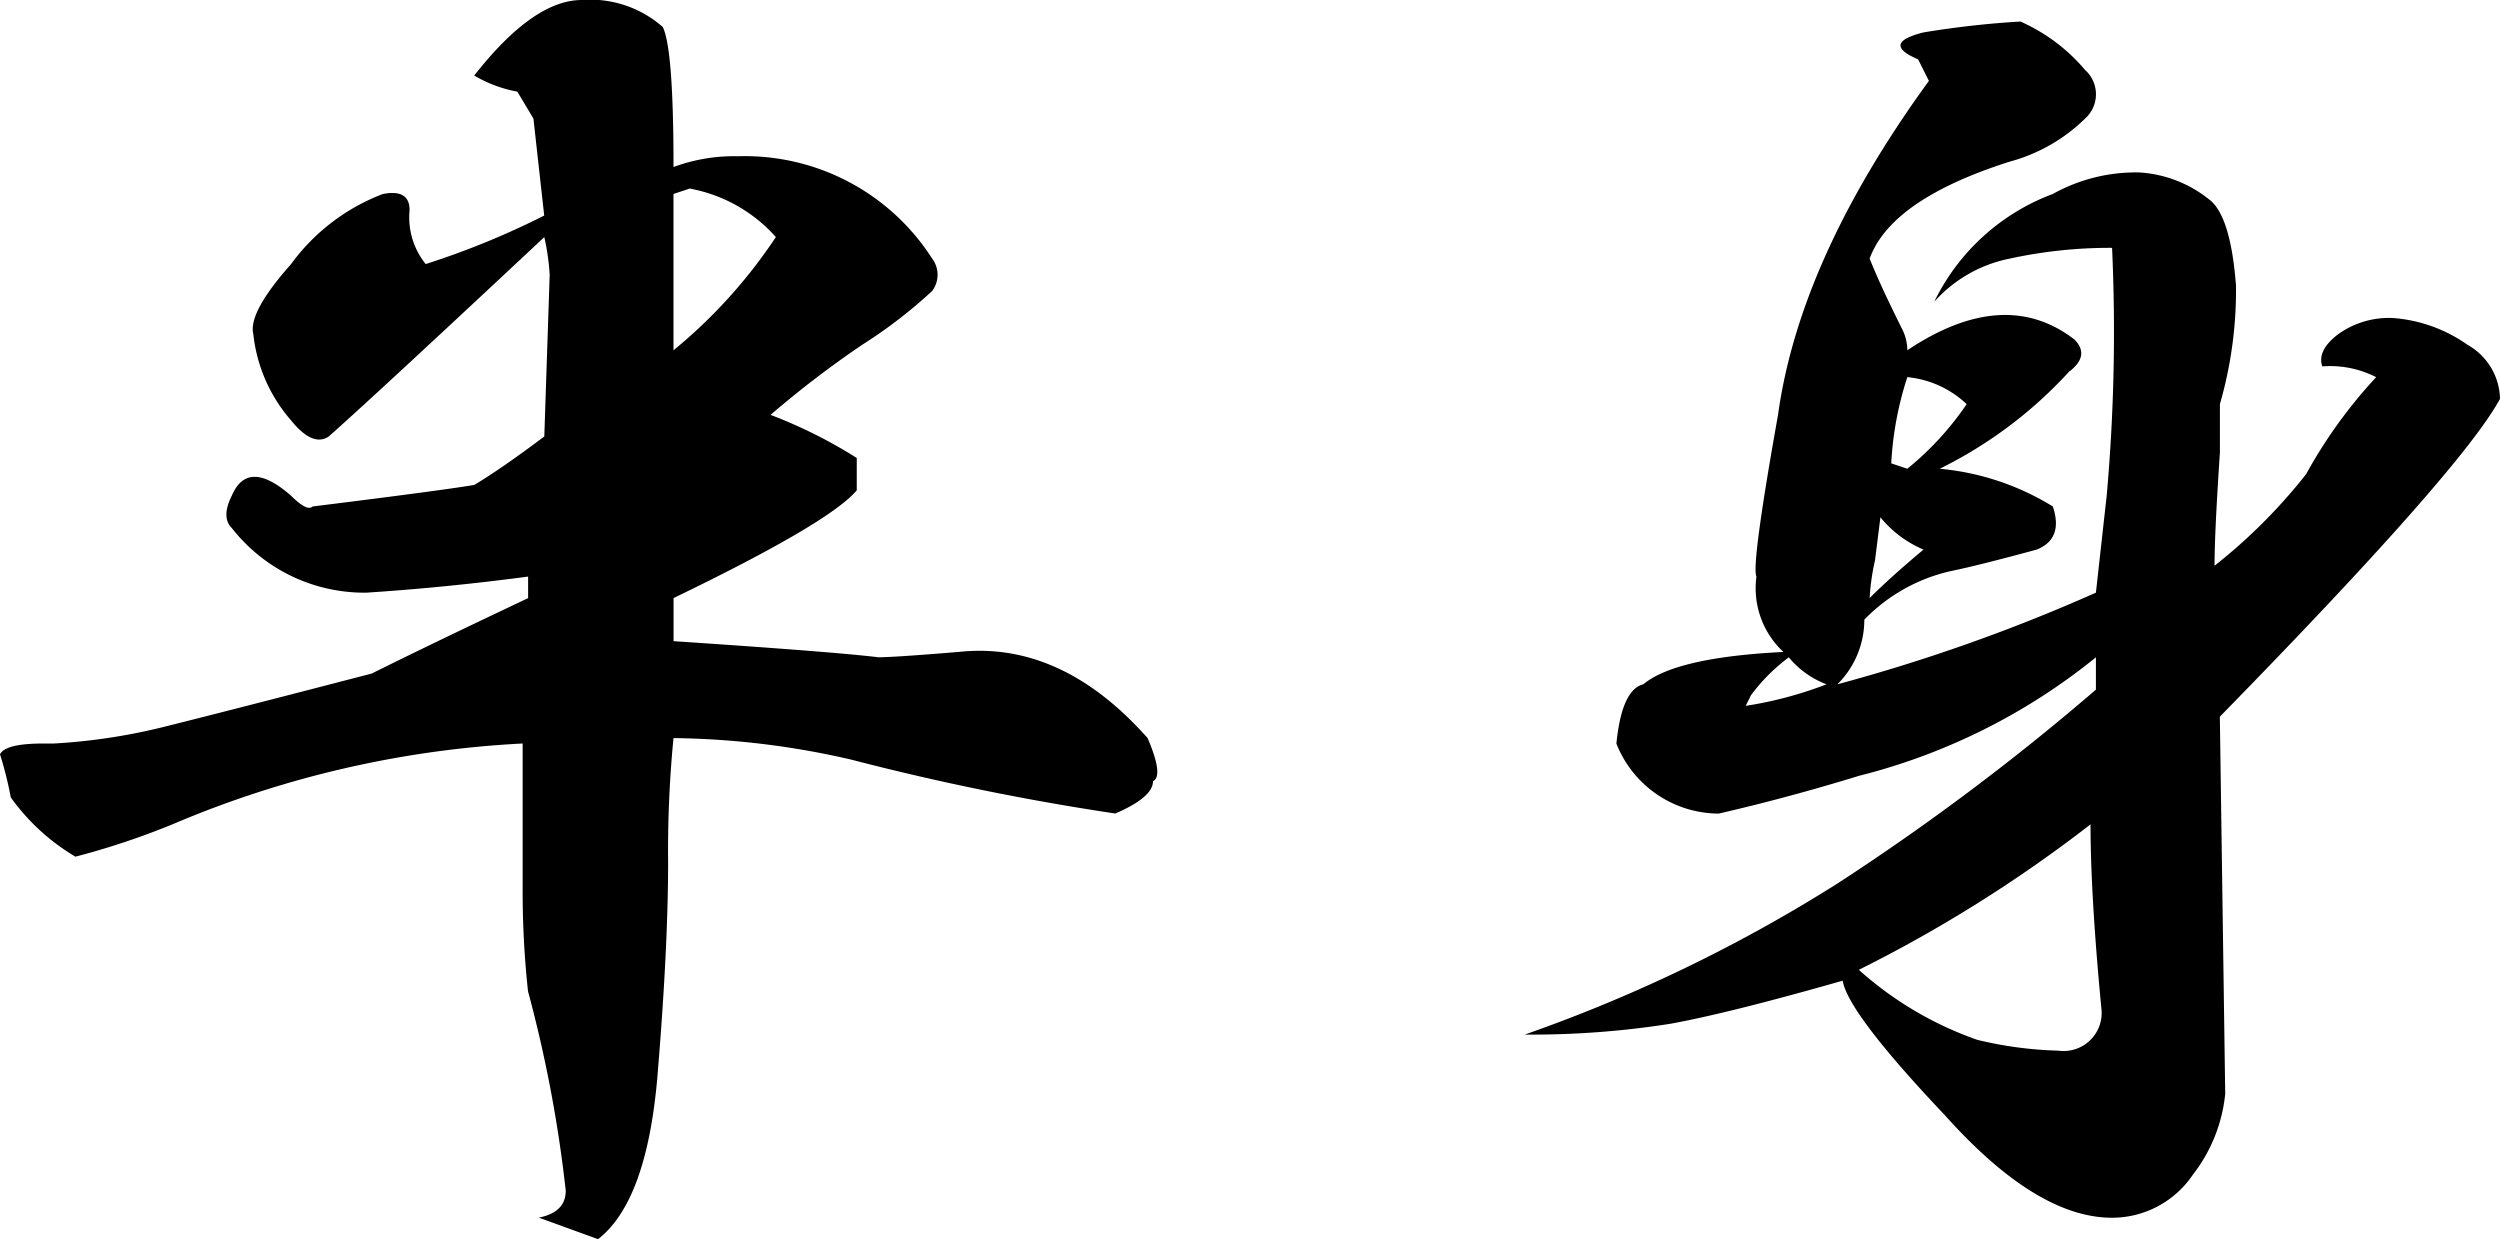
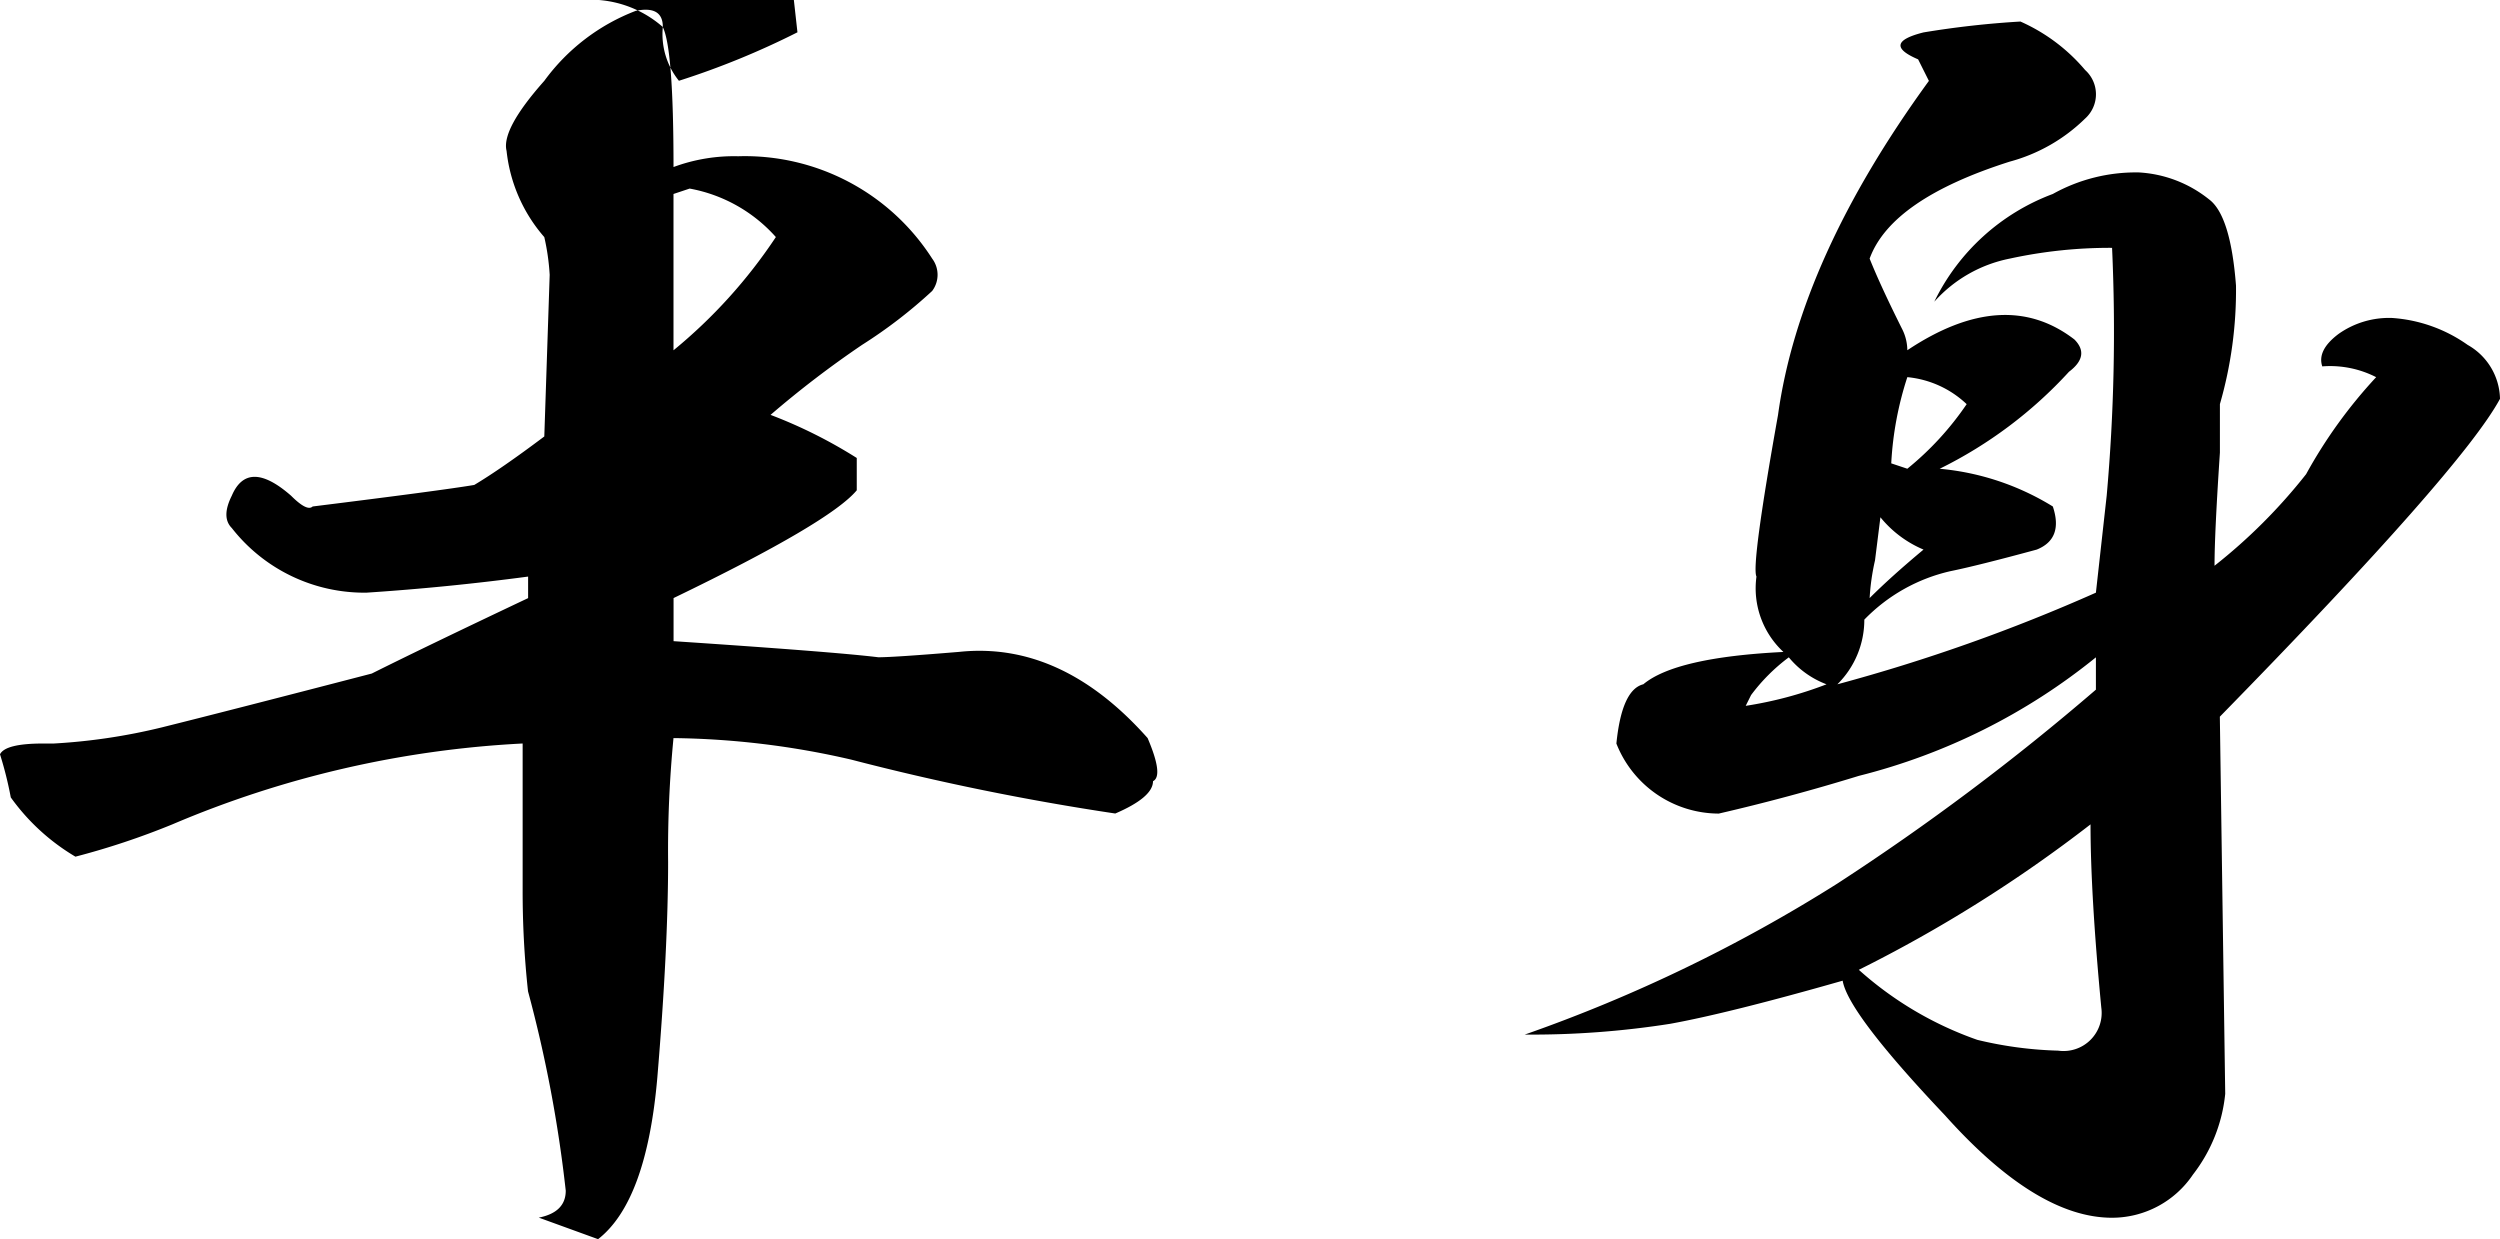
<svg xmlns="http://www.w3.org/2000/svg" width="108.75" height="53.906" viewBox="0 0 108.75 53.906">
-   <path id="パス_28631" data-name="パス 28631" d="M29.063-48.281a4.775,4.775,0,0,1,3.516,1.172q.469.938.469,6.094a7.569,7.569,0,0,1,2.813-.469A9.673,9.673,0,0,1,44.3-37.031a1.172,1.172,0,0,1,0,1.406,21.05,21.05,0,0,1-3.047,2.344,43.49,43.49,0,0,0-3.984,3.047,21,21,0,0,1,3.75,1.875v1.406q-1.172,1.406-7.969,4.688v1.875q7.031.469,8.906.7.7,0,3.516-.234,4.453-.469,8.2,3.75.7,1.641.234,1.875,0,.7-1.641,1.406a110.772,110.772,0,0,1-11.484-2.344,35.88,35.88,0,0,0-7.734-.937,50.512,50.512,0,0,0-.234,5.391q0,3.75-.469,9.375-.469,5.391-2.578,7.031l-2.578-.937q1.172-.234,1.172-1.172a57.514,57.514,0,0,0-1.641-8.672,40.362,40.362,0,0,1-.234-4.453v-6.328A44.662,44.662,0,0,0,11.25-12.422a33.056,33.056,0,0,1-4.219,1.406,9.234,9.234,0,0,1-2.812-2.578,16.215,16.215,0,0,0-.469-1.875q.234-.469,1.875-.469h.469a25.833,25.833,0,0,0,4.688-.7q2.813-.7,9.141-2.344,2.344-1.172,6.8-3.281,0-.234,0-.937-3.516.469-7.031.7a7.321,7.321,0,0,1-5.859-2.812q-.469-.469,0-1.406.7-1.641,2.578,0,.7.7.938.469,5.625-.7,7.031-.937,1.172-.7,3.047-2.109l.234-7.031a9.875,9.875,0,0,0-.234-1.641q-7.266,6.8-9.375,8.672-.7.469-1.641-.7a6.8,6.8,0,0,1-1.641-3.75q-.234-.937,1.641-3.047a8.828,8.828,0,0,1,3.984-3.047q1.172-.234,1.172.7a3.234,3.234,0,0,0,.7,2.344,35.046,35.046,0,0,0,5.156-2.109l-.469-4.219-.7-1.172a5.659,5.659,0,0,1-1.875-.7Q26.953-48.281,29.063-48.281Zm3.984,8.438v6.8A22.3,22.3,0,0,0,37.5-37.969a6.6,6.6,0,0,0-3.75-2.109Zm58.594-7.5a7.844,7.844,0,0,1,2.813,2.109,1.418,1.418,0,0,1,0,2.109,7.448,7.448,0,0,1-3.281,1.875q-5.156,1.641-6.094,4.219.469,1.172,1.406,3.047a2.08,2.08,0,0,1,.234.938q4.219-2.812,7.266-.469.7.7-.234,1.406a18.994,18.994,0,0,1-5.625,4.219,11.315,11.315,0,0,1,4.922,1.641q.469,1.406-.7,1.875-2.578.7-3.75.938a7.552,7.552,0,0,0-3.75,2.109,3.947,3.947,0,0,1-1.172,2.813A76.756,76.756,0,0,0,94.922-22.5l.469-4.219A80.329,80.329,0,0,0,95.625-37.5a20.482,20.482,0,0,0-4.453.469,5.954,5.954,0,0,0-3.281,1.875,9.382,9.382,0,0,1,5.156-4.687,7.423,7.423,0,0,1,3.75-.937,5.356,5.356,0,0,1,3.047,1.172q.938.7,1.172,3.75a17.889,17.889,0,0,1-.7,5.156v2.109q-.234,3.516-.234,4.922a23.845,23.845,0,0,0,3.984-3.984,21.139,21.139,0,0,1,3.047-4.219,4.391,4.391,0,0,0-2.344-.469q-.234-.7.7-1.406a3.8,3.8,0,0,1,2.344-.7,6.446,6.446,0,0,1,3.281,1.172,2.755,2.755,0,0,1,1.406,2.344q-1.641,3.047-12.187,13.828L100.547-.7a6.835,6.835,0,0,1-1.406,3.516,4.243,4.243,0,0,1-3.516,1.875q-3.281,0-7.266-4.453-4.219-4.453-4.453-5.859-4.922,1.406-7.5,1.875a38.719,38.719,0,0,1-6.328.469A66.855,66.855,0,0,0,83.672-9.844a104.534,104.534,0,0,0,11.25-8.437v-1.406a26.7,26.7,0,0,1-10.312,5.156q-3.047.938-6.094,1.641a4.8,4.8,0,0,1-4.453-3.047q.234-2.344,1.172-2.578,1.406-1.172,6.094-1.406A3.777,3.777,0,0,1,80.156-23.2q-.234-.469.938-7.031.938-6.8,6.563-14.531l-.469-.937q-1.641-.7.234-1.172A40.116,40.116,0,0,1,91.641-47.344ZM86.719-31.875a14.476,14.476,0,0,0-.7,3.75l.7.234A13.079,13.079,0,0,0,89.3-30.7,4.347,4.347,0,0,0,86.719-31.875Zm-1.406,7.969a9.875,9.875,0,0,0-.234,1.641q.938-.937,2.344-2.109a4.832,4.832,0,0,1-1.875-1.406Zm-3.75,4.219a8,8,0,0,0-1.641,1.641l-.234.469a16.874,16.874,0,0,0,3.516-.937A3.912,3.912,0,0,1,81.563-19.687Zm13.125,7.266A60.538,60.538,0,0,1,84.609-6.094a15.264,15.264,0,0,0,5.156,3.047,16.775,16.775,0,0,0,3.516.469,1.657,1.657,0,0,0,1.875-1.875Q94.688-9.375,94.688-12.422Z" transform="translate(-3.75 48.281)" />
+   <path id="パス_28631" data-name="パス 28631" d="M29.063-48.281a4.775,4.775,0,0,1,3.516,1.172q.469.938.469,6.094a7.569,7.569,0,0,1,2.813-.469A9.673,9.673,0,0,1,44.3-37.031a1.172,1.172,0,0,1,0,1.406,21.05,21.05,0,0,1-3.047,2.344,43.49,43.49,0,0,0-3.984,3.047,21,21,0,0,1,3.75,1.875v1.406q-1.172,1.406-7.969,4.688v1.875q7.031.469,8.906.7.7,0,3.516-.234,4.453-.469,8.2,3.75.7,1.641.234,1.875,0,.7-1.641,1.406a110.772,110.772,0,0,1-11.484-2.344,35.88,35.88,0,0,0-7.734-.937,50.512,50.512,0,0,0-.234,5.391q0,3.75-.469,9.375-.469,5.391-2.578,7.031l-2.578-.937q1.172-.234,1.172-1.172a57.514,57.514,0,0,0-1.641-8.672,40.362,40.362,0,0,1-.234-4.453v-6.328A44.662,44.662,0,0,0,11.25-12.422a33.056,33.056,0,0,1-4.219,1.406,9.234,9.234,0,0,1-2.812-2.578,16.215,16.215,0,0,0-.469-1.875q.234-.469,1.875-.469h.469a25.833,25.833,0,0,0,4.688-.7q2.813-.7,9.141-2.344,2.344-1.172,6.8-3.281,0-.234,0-.937-3.516.469-7.031.7a7.321,7.321,0,0,1-5.859-2.812q-.469-.469,0-1.406.7-1.641,2.578,0,.7.7.938.469,5.625-.7,7.031-.937,1.172-.7,3.047-2.109l.234-7.031a9.875,9.875,0,0,0-.234-1.641a6.8,6.8,0,0,1-1.641-3.75q-.234-.937,1.641-3.047a8.828,8.828,0,0,1,3.984-3.047q1.172-.234,1.172.7a3.234,3.234,0,0,0,.7,2.344,35.046,35.046,0,0,0,5.156-2.109l-.469-4.219-.7-1.172a5.659,5.659,0,0,1-1.875-.7Q26.953-48.281,29.063-48.281Zm3.984,8.438v6.8A22.3,22.3,0,0,0,37.5-37.969a6.6,6.6,0,0,0-3.75-2.109Zm58.594-7.5a7.844,7.844,0,0,1,2.813,2.109,1.418,1.418,0,0,1,0,2.109,7.448,7.448,0,0,1-3.281,1.875q-5.156,1.641-6.094,4.219.469,1.172,1.406,3.047a2.08,2.08,0,0,1,.234.938q4.219-2.812,7.266-.469.7.7-.234,1.406a18.994,18.994,0,0,1-5.625,4.219,11.315,11.315,0,0,1,4.922,1.641q.469,1.406-.7,1.875-2.578.7-3.75.938a7.552,7.552,0,0,0-3.75,2.109,3.947,3.947,0,0,1-1.172,2.813A76.756,76.756,0,0,0,94.922-22.5l.469-4.219A80.329,80.329,0,0,0,95.625-37.5a20.482,20.482,0,0,0-4.453.469,5.954,5.954,0,0,0-3.281,1.875,9.382,9.382,0,0,1,5.156-4.687,7.423,7.423,0,0,1,3.75-.937,5.356,5.356,0,0,1,3.047,1.172q.938.7,1.172,3.75a17.889,17.889,0,0,1-.7,5.156v2.109q-.234,3.516-.234,4.922a23.845,23.845,0,0,0,3.984-3.984,21.139,21.139,0,0,1,3.047-4.219,4.391,4.391,0,0,0-2.344-.469q-.234-.7.7-1.406a3.8,3.8,0,0,1,2.344-.7,6.446,6.446,0,0,1,3.281,1.172,2.755,2.755,0,0,1,1.406,2.344q-1.641,3.047-12.187,13.828L100.547-.7a6.835,6.835,0,0,1-1.406,3.516,4.243,4.243,0,0,1-3.516,1.875q-3.281,0-7.266-4.453-4.219-4.453-4.453-5.859-4.922,1.406-7.5,1.875a38.719,38.719,0,0,1-6.328.469A66.855,66.855,0,0,0,83.672-9.844a104.534,104.534,0,0,0,11.25-8.437v-1.406a26.7,26.7,0,0,1-10.312,5.156q-3.047.938-6.094,1.641a4.8,4.8,0,0,1-4.453-3.047q.234-2.344,1.172-2.578,1.406-1.172,6.094-1.406A3.777,3.777,0,0,1,80.156-23.2q-.234-.469.938-7.031.938-6.8,6.563-14.531l-.469-.937q-1.641-.7.234-1.172A40.116,40.116,0,0,1,91.641-47.344ZM86.719-31.875a14.476,14.476,0,0,0-.7,3.75l.7.234A13.079,13.079,0,0,0,89.3-30.7,4.347,4.347,0,0,0,86.719-31.875Zm-1.406,7.969a9.875,9.875,0,0,0-.234,1.641q.938-.937,2.344-2.109a4.832,4.832,0,0,1-1.875-1.406Zm-3.75,4.219a8,8,0,0,0-1.641,1.641l-.234.469a16.874,16.874,0,0,0,3.516-.937A3.912,3.912,0,0,1,81.563-19.687Zm13.125,7.266A60.538,60.538,0,0,1,84.609-6.094a15.264,15.264,0,0,0,5.156,3.047,16.775,16.775,0,0,0,3.516.469,1.657,1.657,0,0,0,1.875-1.875Q94.688-9.375,94.688-12.422Z" transform="translate(-3.75 48.281)" />
</svg>